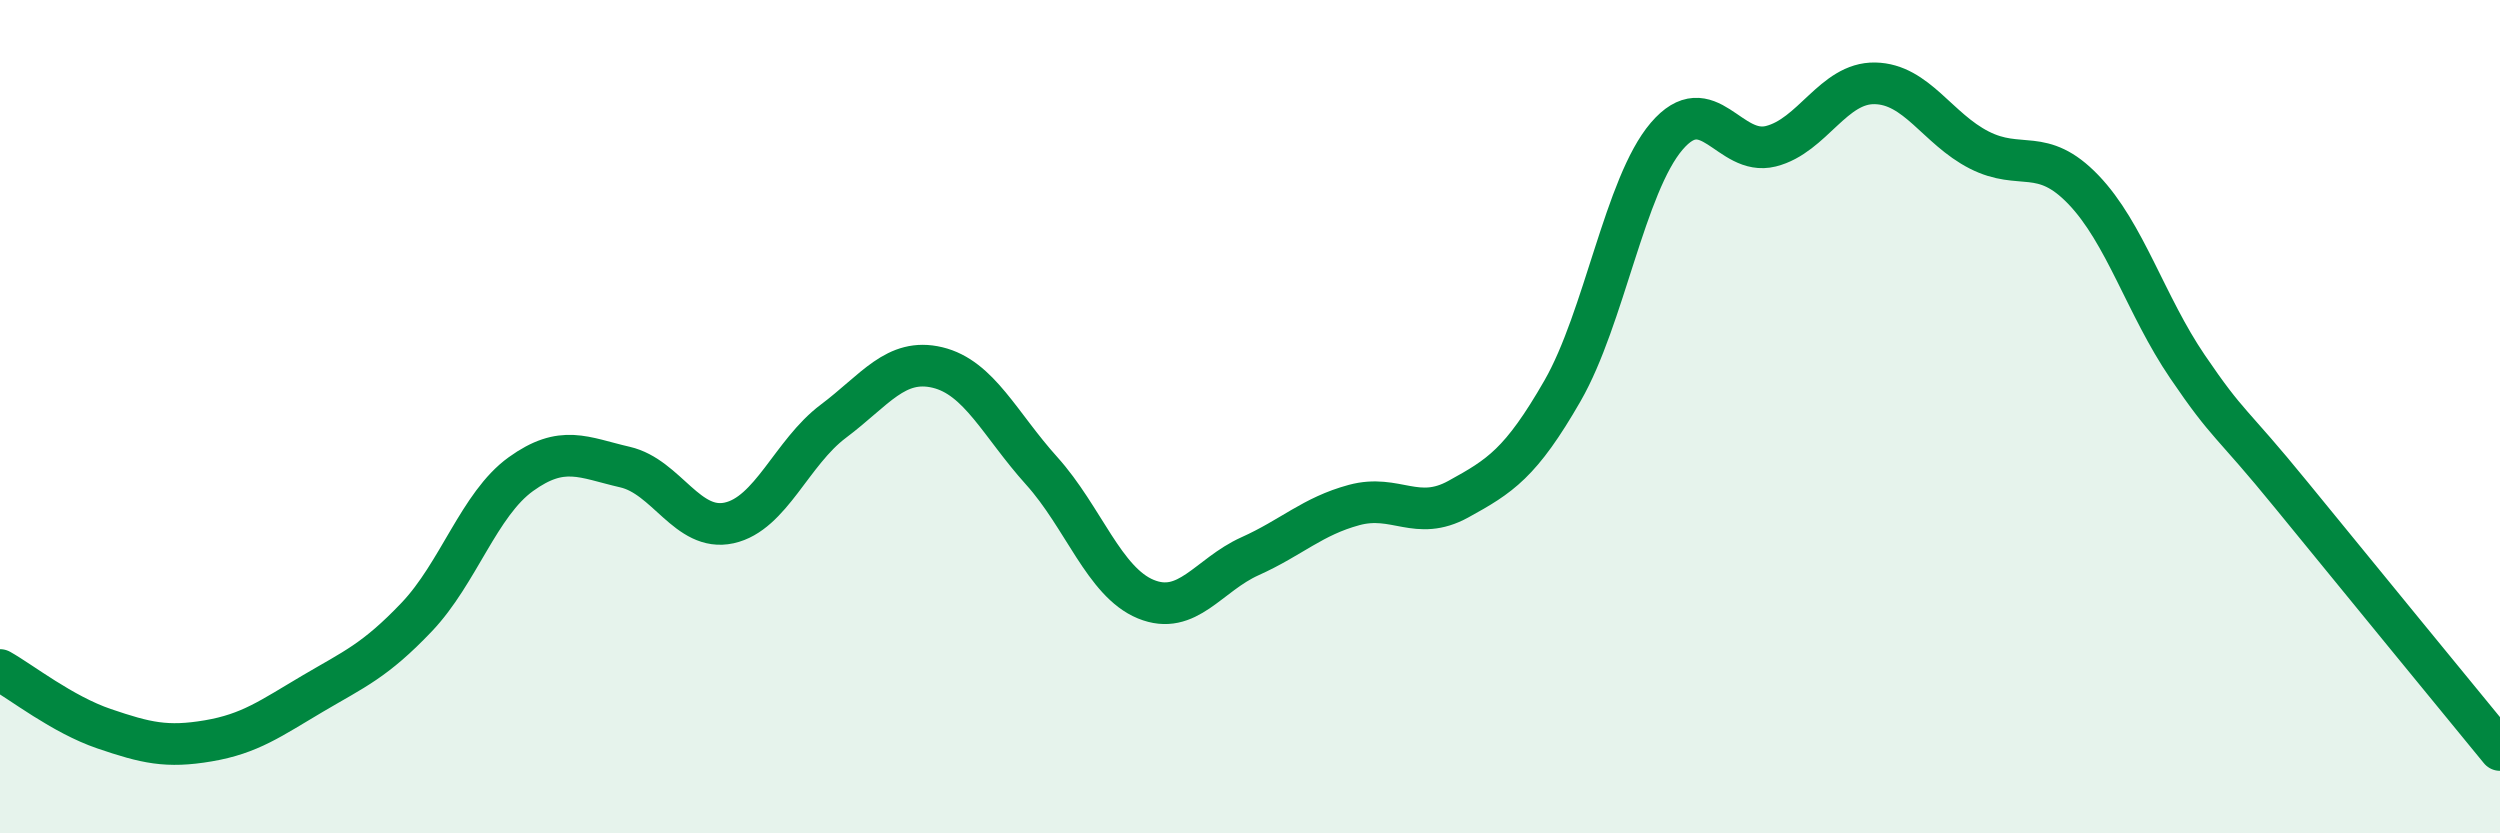
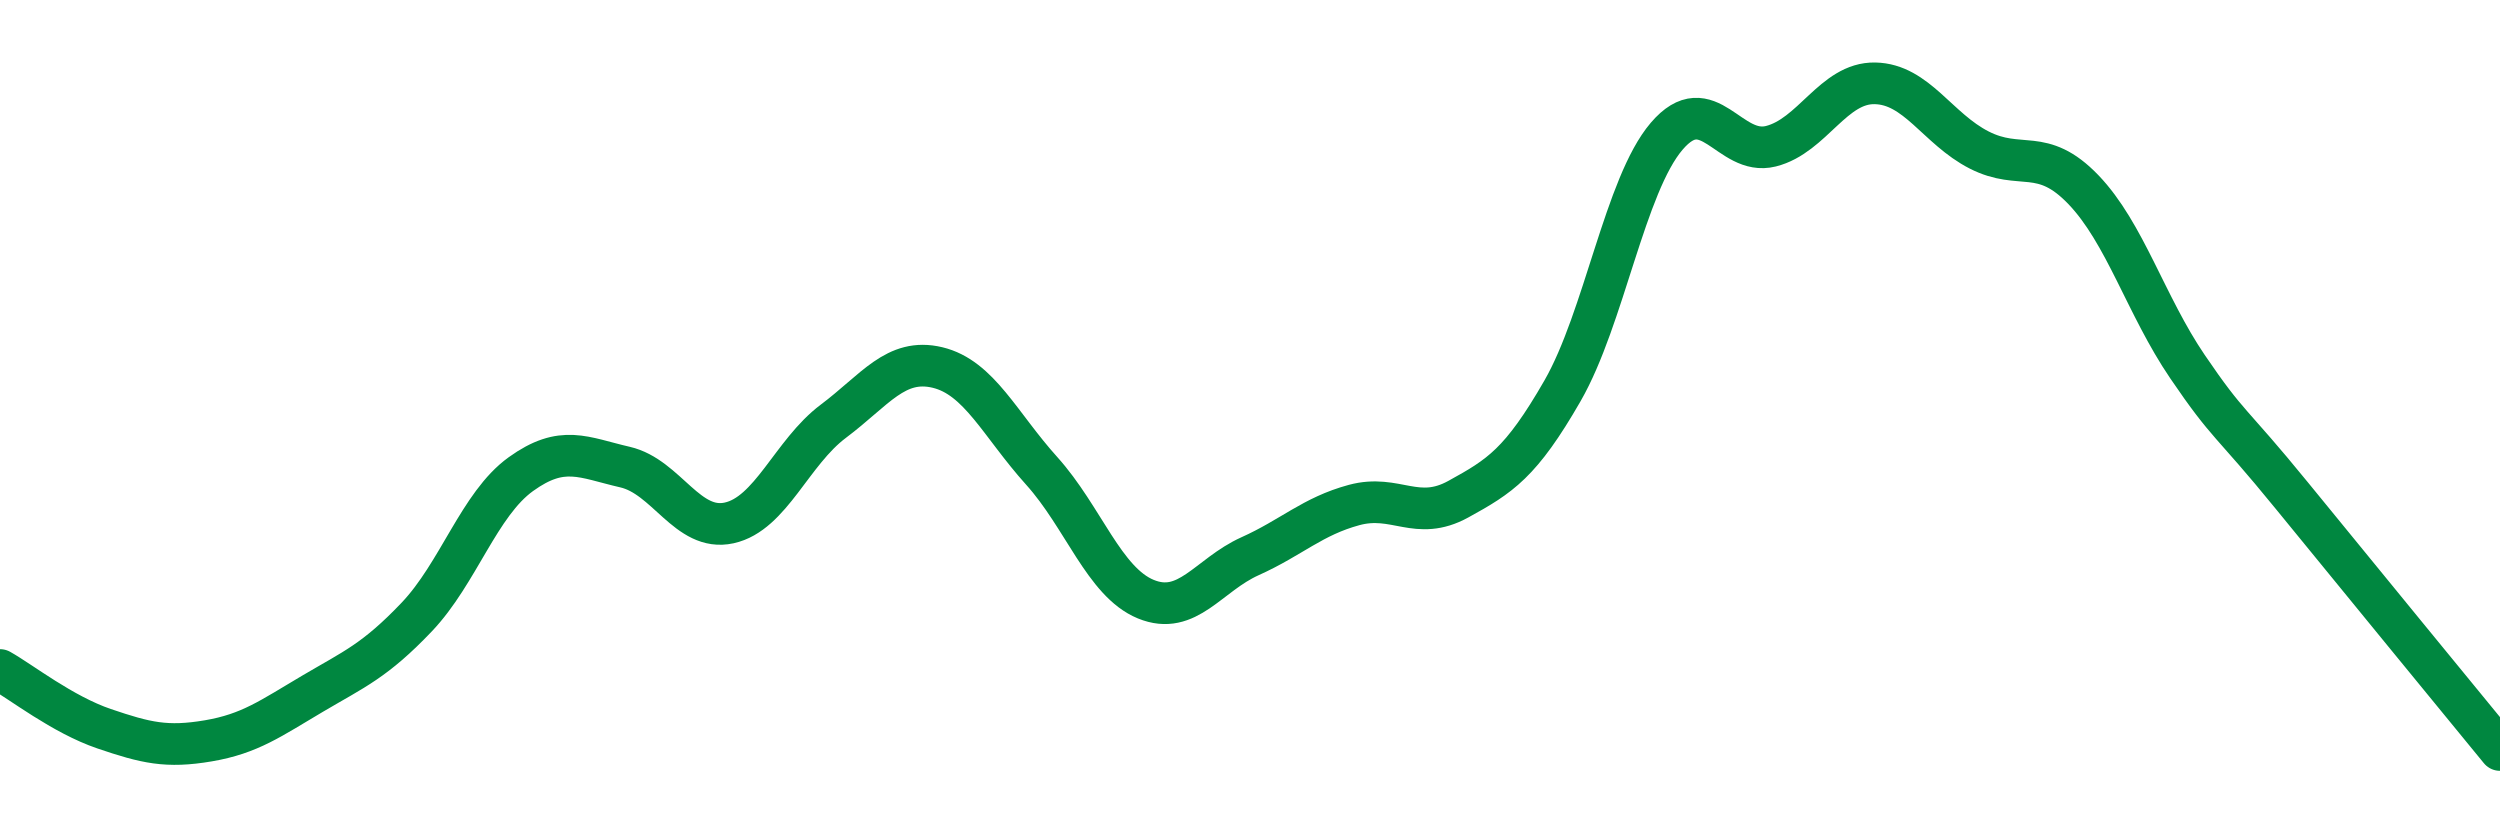
<svg xmlns="http://www.w3.org/2000/svg" width="60" height="20" viewBox="0 0 60 20">
-   <path d="M 0,16.08 C 0.5,16.36 1.5,17.15 2.5,17.49 C 3.5,17.83 4,17.95 5,17.78 C 6,17.61 6.5,17.24 7.5,16.65 C 8.5,16.06 9,15.86 10,14.81 C 11,13.76 11.5,12.1 12.5,11.38 C 13.5,10.66 14,10.98 15,11.21 C 16,11.44 16.5,12.77 17.5,12.55 C 18.5,12.33 19,10.86 20,10.11 C 21,9.36 21.5,8.58 22.5,8.82 C 23.5,9.06 24,10.19 25,11.3 C 26,12.41 26.5,13.97 27.5,14.38 C 28.5,14.79 29,13.8 30,13.35 C 31,12.9 31.5,12.39 32.5,12.12 C 33.5,11.85 34,12.53 35,11.98 C 36,11.43 36.5,11.12 37.5,9.38 C 38.5,7.64 39,4.44 40,3.27 C 41,2.1 41.5,3.76 42.5,3.51 C 43.5,3.26 44,1.98 45,2 C 46,2.02 46.5,3.09 47.5,3.6 C 48.5,4.11 49,3.51 50,4.55 C 51,5.59 51.5,7.33 52.5,8.8 C 53.5,10.27 53.5,10.05 55,11.89 C 56.5,13.73 59,16.78 60,18L60 20L0 20Z" fill="#008740" opacity="0.1" stroke-linecap="round" stroke-linejoin="round" />
  <path d="M 0,16.08 C 0.5,16.36 1.5,17.15 2.5,17.49 C 3.5,17.83 4,17.95 5,17.78 C 6,17.61 6.5,17.24 7.5,16.65 C 8.5,16.06 9,15.86 10,14.81 C 11,13.76 11.5,12.1 12.5,11.38 C 13.5,10.66 14,10.98 15,11.21 C 16,11.44 16.5,12.77 17.5,12.55 C 18.5,12.33 19,10.86 20,10.11 C 21,9.36 21.5,8.58 22.5,8.82 C 23.5,9.06 24,10.19 25,11.3 C 26,12.41 26.5,13.97 27.5,14.38 C 28.5,14.79 29,13.8 30,13.35 C 31,12.9 31.5,12.39 32.5,12.12 C 33.5,11.85 34,12.53 35,11.98 C 36,11.43 36.5,11.12 37.5,9.38 C 38.5,7.64 39,4.44 40,3.27 C 41,2.1 41.5,3.76 42.5,3.51 C 43.5,3.26 44,1.98 45,2 C 46,2.02 46.5,3.09 47.5,3.6 C 48.5,4.11 49,3.51 50,4.55 C 51,5.59 51.5,7.33 52.5,8.8 C 53.5,10.27 53.5,10.05 55,11.89 C 56.5,13.73 59,16.78 60,18" stroke="#008740" stroke-width="1" fill="none" stroke-linecap="round" stroke-linejoin="round" />
</svg>